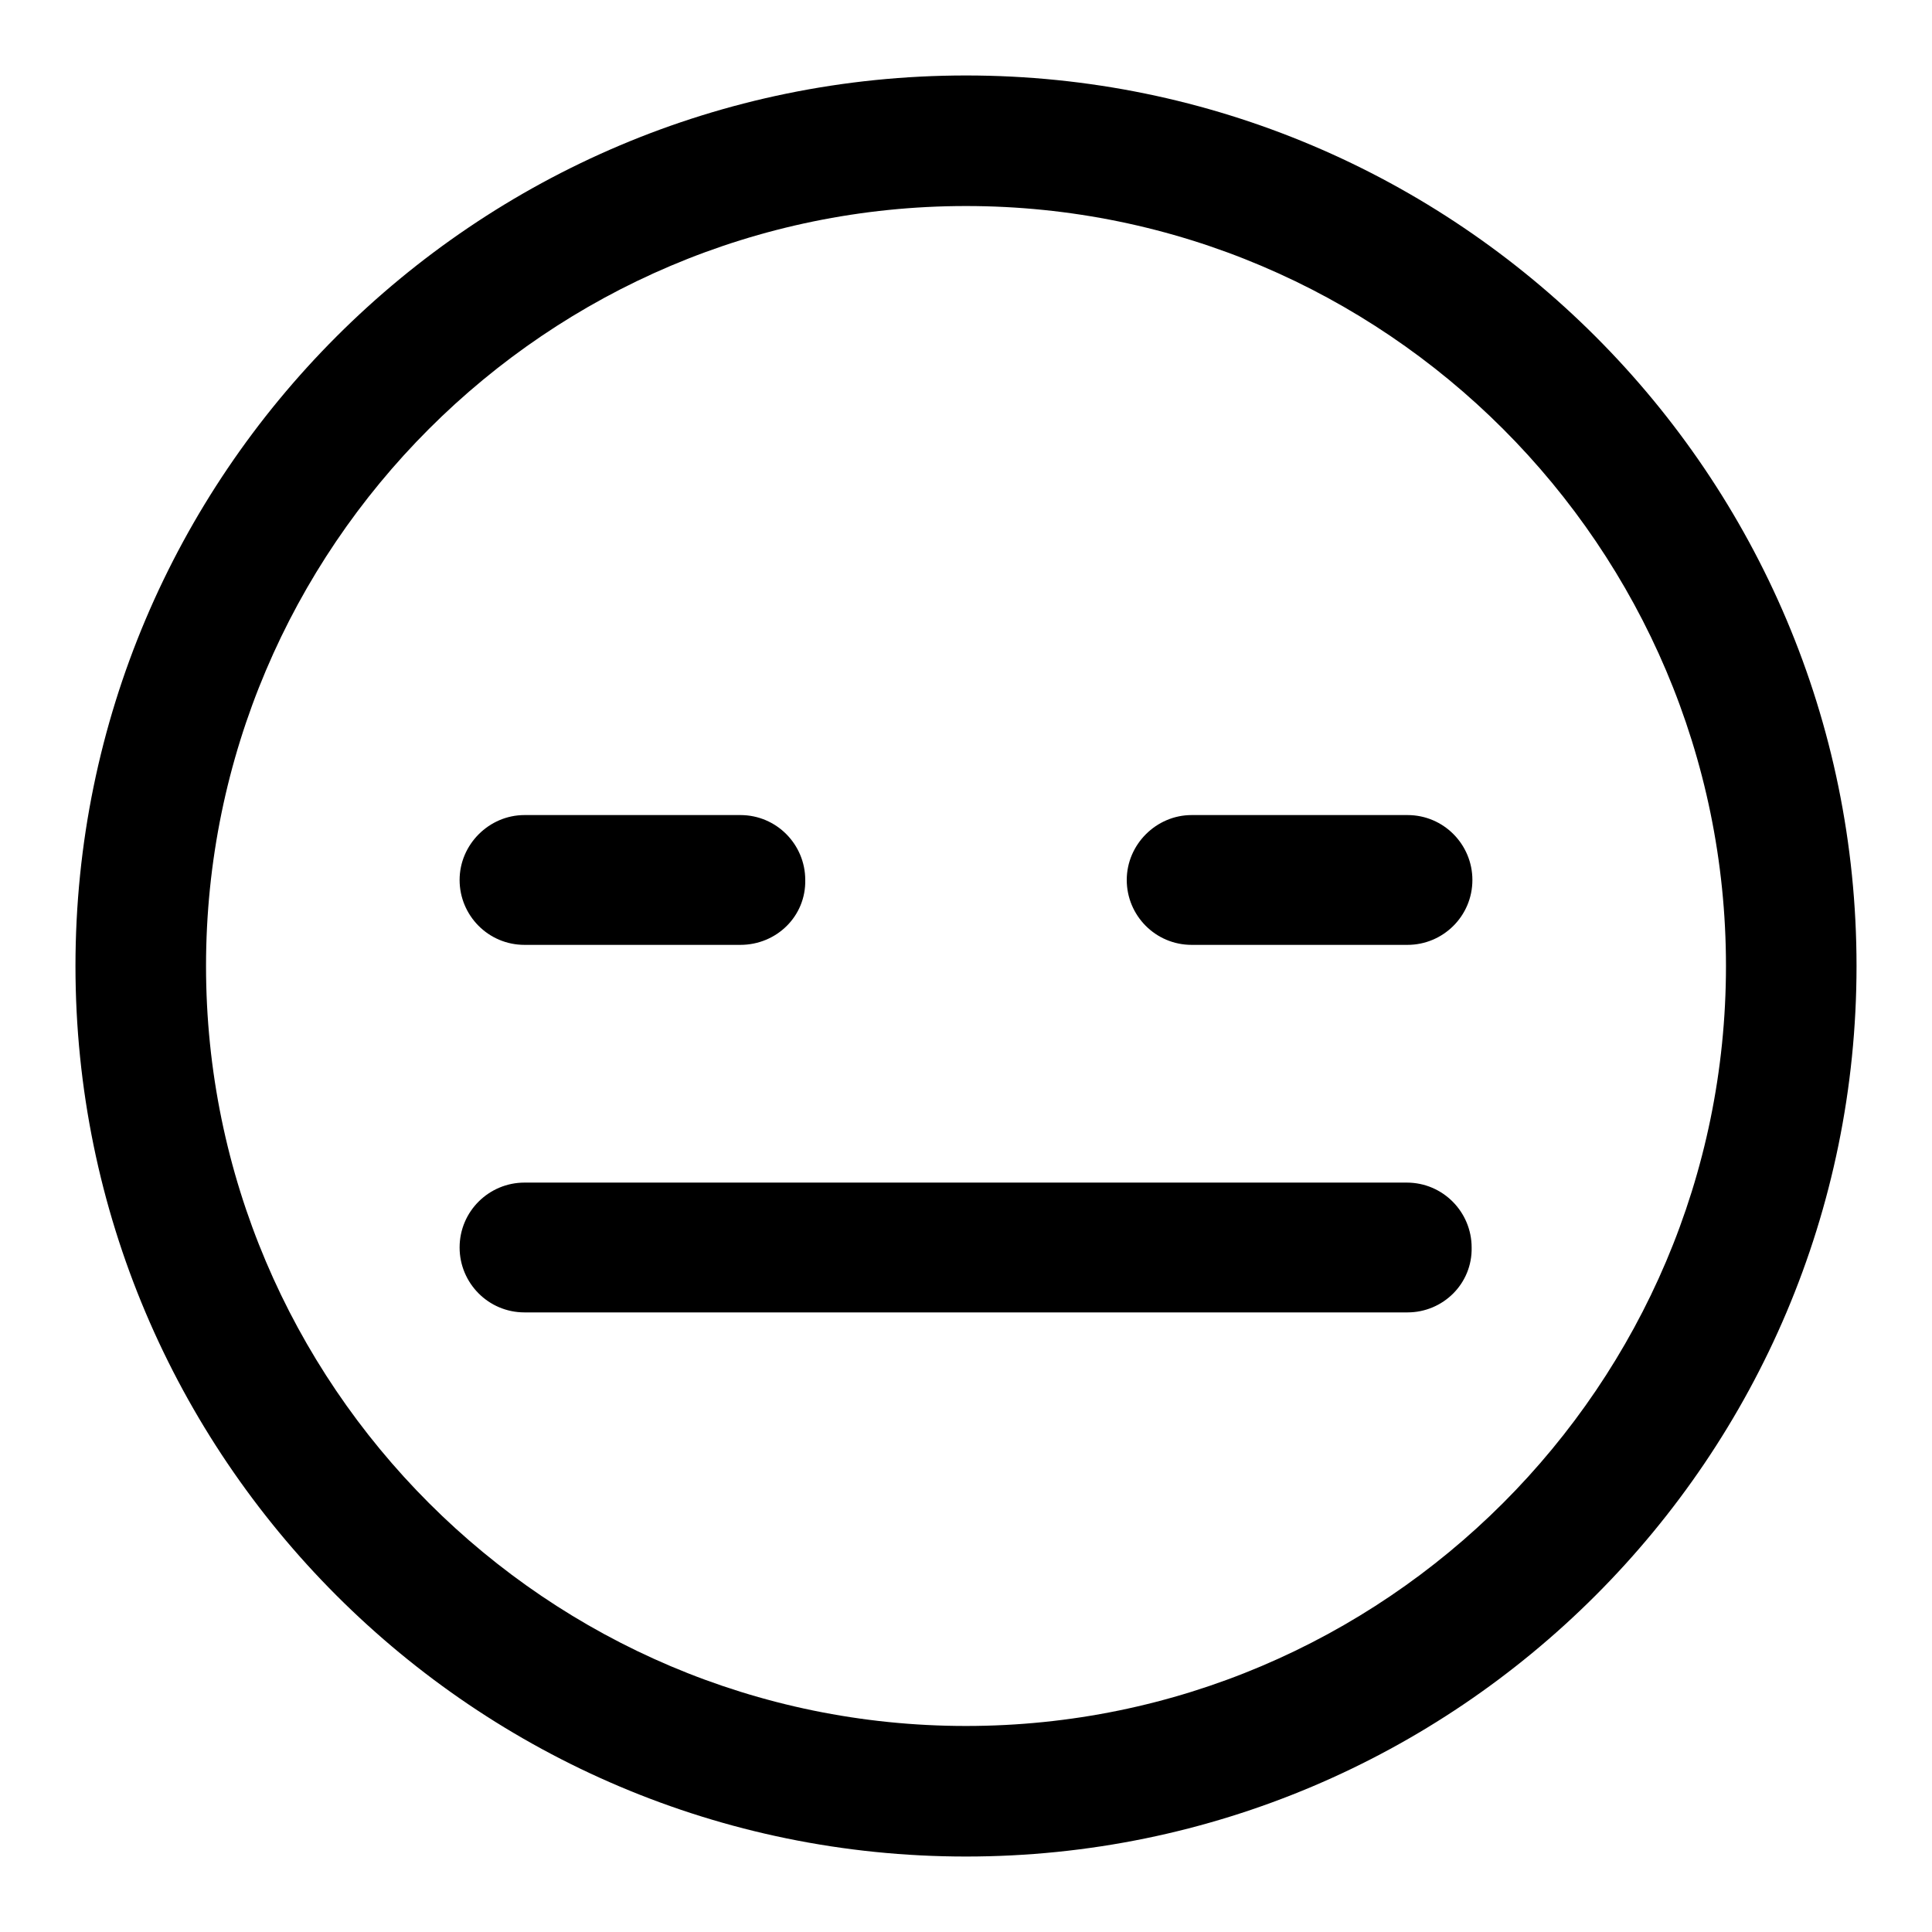
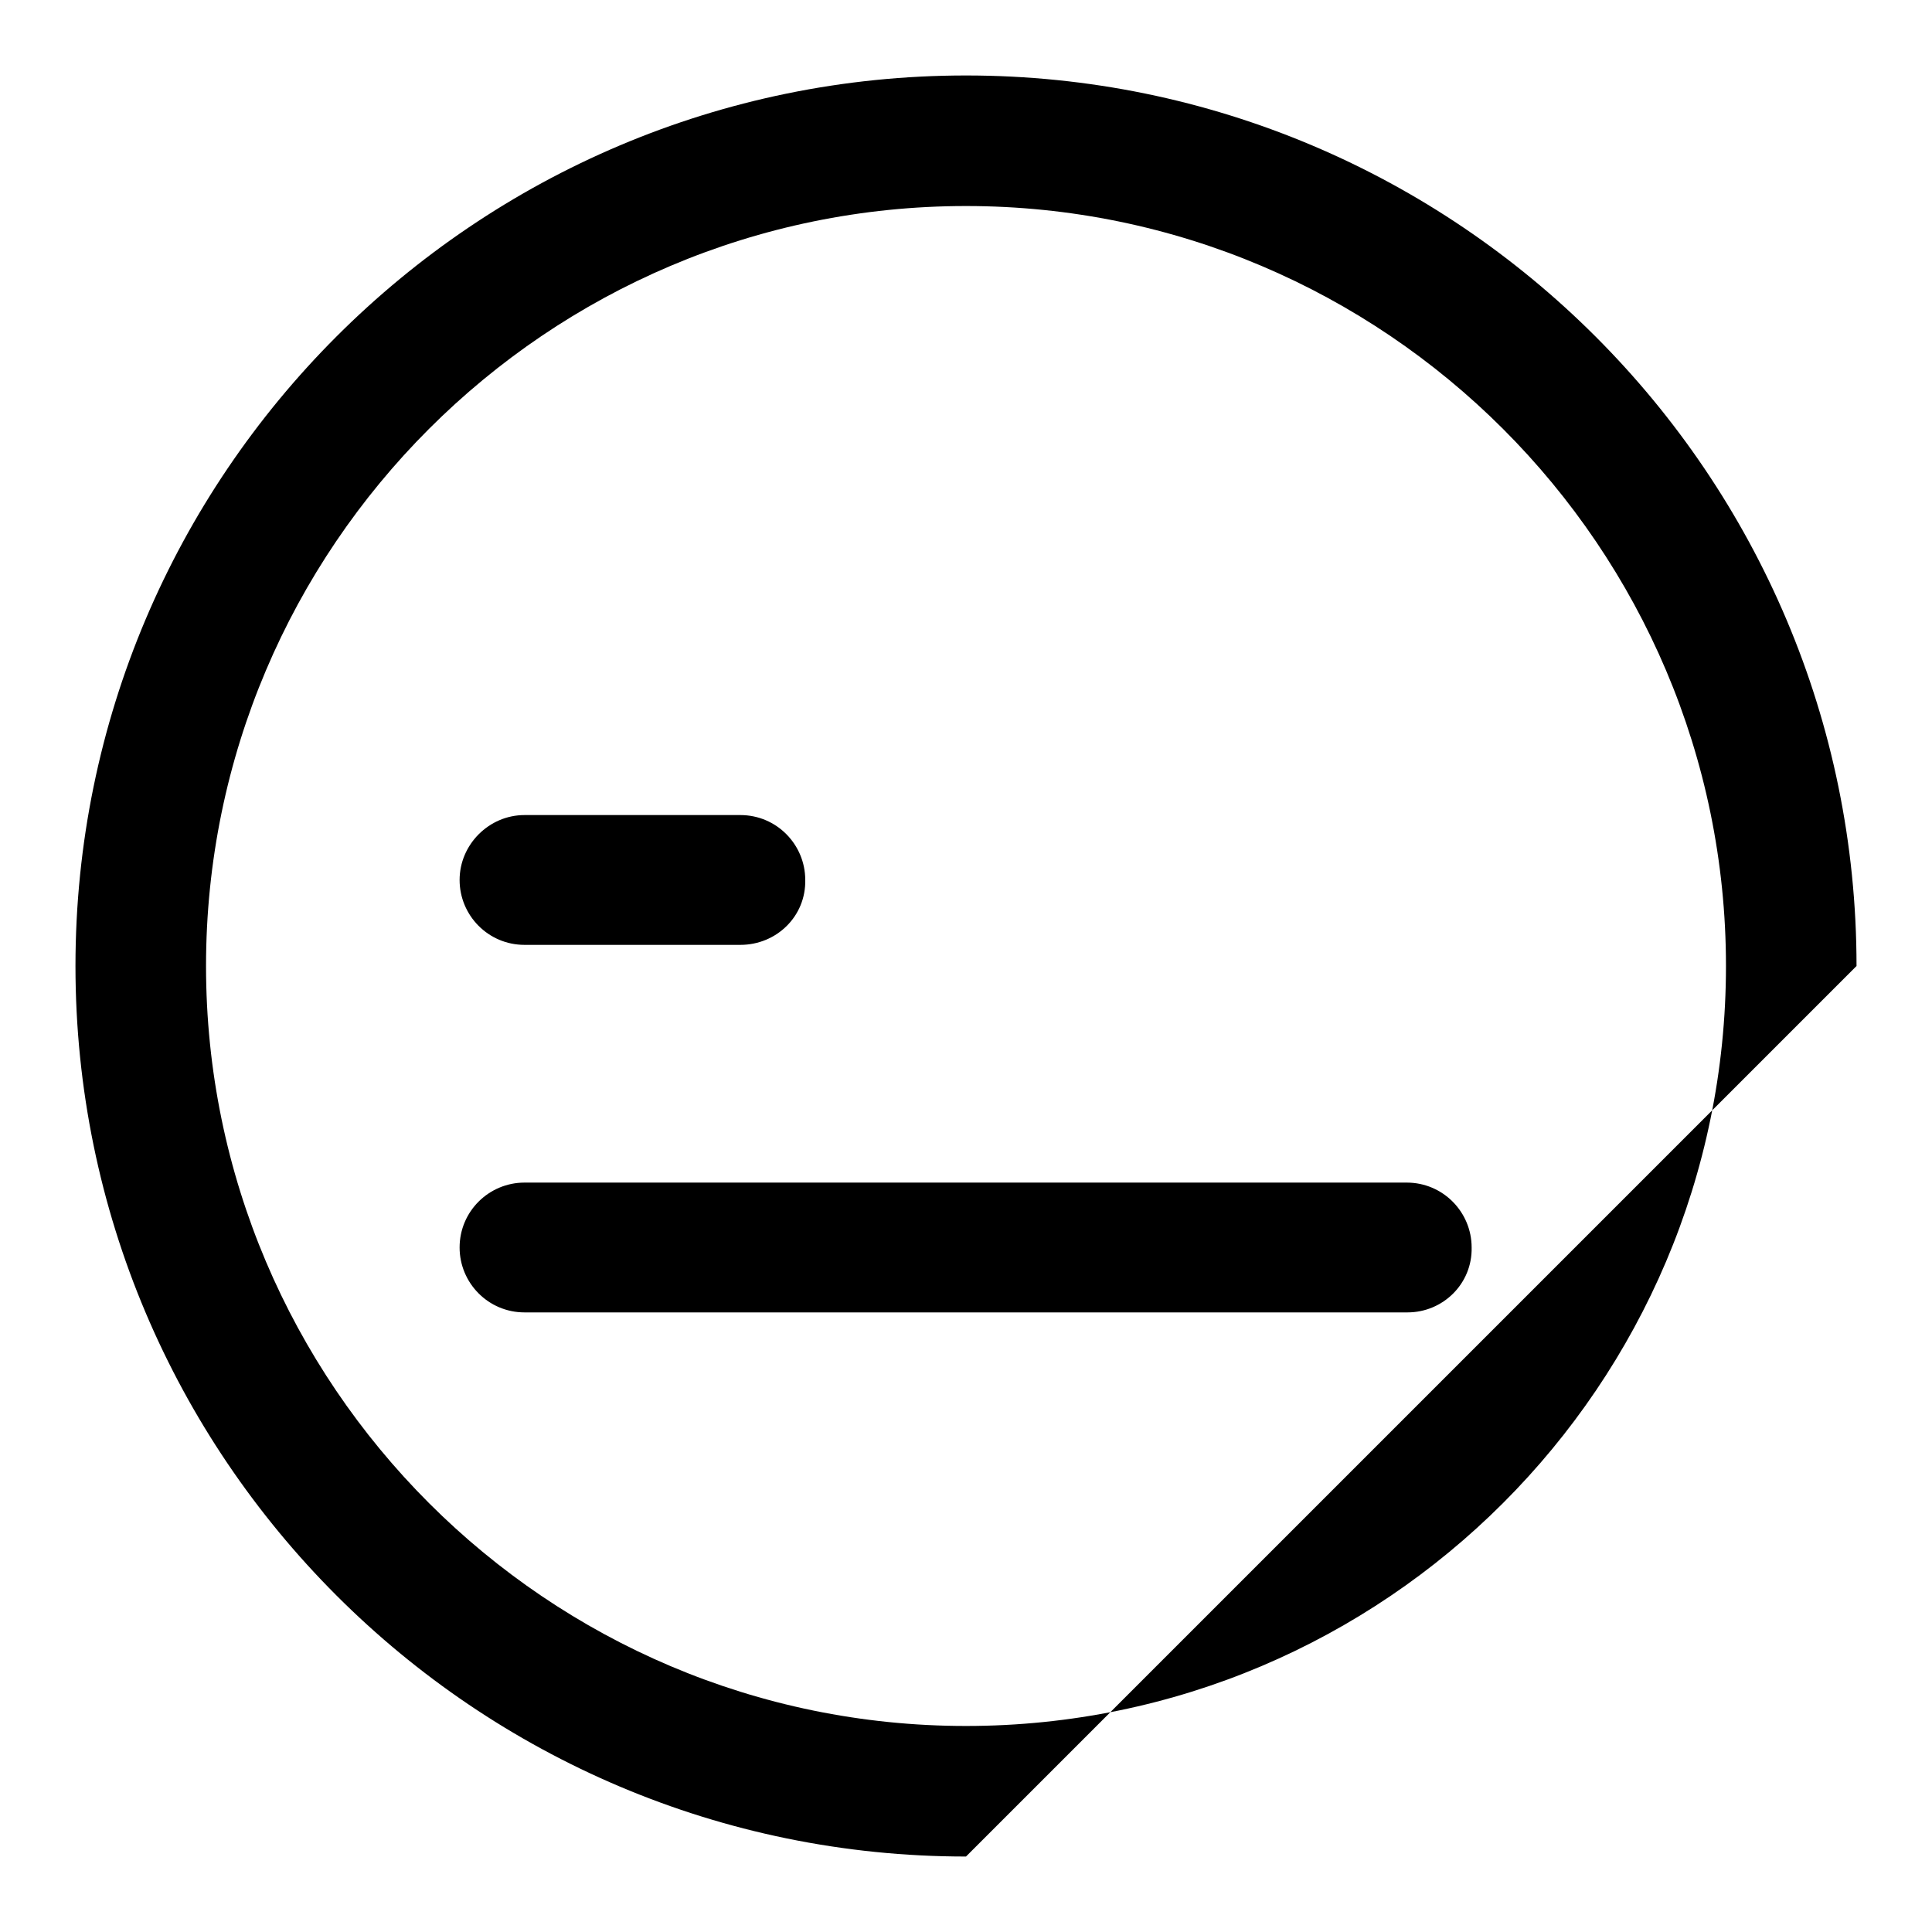
<svg xmlns="http://www.w3.org/2000/svg" version="1.1" x="0px" y="0px" viewBox="0 0 256 256" enable-background="new 0 0 256 256" xml:space="preserve">
  <g>
    <g>
      <g>
        <g>
          <g>
-             <path fill="#000000" d="M128,246c-65.1,0-118-52.9-118-118C10,62.9,62.9,10,128,10c65.1,0,118,52.9,118,118C246,193.1,193.1,246,128,246z M128,27.3C72.5,27.3,27.3,72.5,27.3,128c0,55.5,45.2,100.7,100.7,100.7c55.5,0,100.7-45.2,100.7-100.7C228.7,72.5,183.5,27.3,128,27.3z" />
+             <path fill="#000000" d="M128,246c-65.1,0-118-52.9-118-118C10,62.9,62.9,10,128,10c65.1,0,118,52.9,118,118z M128,27.3C72.5,27.3,27.3,72.5,27.3,128c0,55.5,45.2,100.7,100.7,100.7c55.5,0,100.7-45.2,100.7-100.7C228.7,72.5,183.5,27.3,128,27.3z" />
          </g>
          <g>
            <path fill="#000000" d="M186.5,173.9H69.5c-4.8,0-8.6-3.9-8.6-8.6c0-4.8,3.9-8.6,8.6-8.6h116.9c4.8,0,8.6,3.9,8.6,8.6C195.1,170.1,191.2,173.9,186.5,173.9z" />
          </g>
          <g>
            <g>
              <path fill="#000000" d="M98.1,125.2H69.5c-4.8,0-8.6-3.9-8.6-8.6s3.9-8.6,8.6-8.6h28.6c4.8,0,8.6,3.9,8.6,8.6C106.8,121.4,102.9,125.2,98.1,125.2z" />
            </g>
            <g>
-               <path fill="#000000" d="M186.5,125.2h-28.6c-4.8,0-8.6-3.9-8.6-8.6s3.9-8.6,8.6-8.6h28.6c4.8,0,8.6,3.9,8.6,8.6C195.1,121.4,191.2,125.2,186.5,125.2z" />
-             </g>
+               </g>
          </g>
        </g>
      </g>
      <g />
      <g />
      <g />
      <g />
      <g />
      <g />
      <g />
      <g />
      <g />
      <g />
      <g />
      <g />
      <g />
      <g />
      <g />
    </g>
  </g>
</svg>